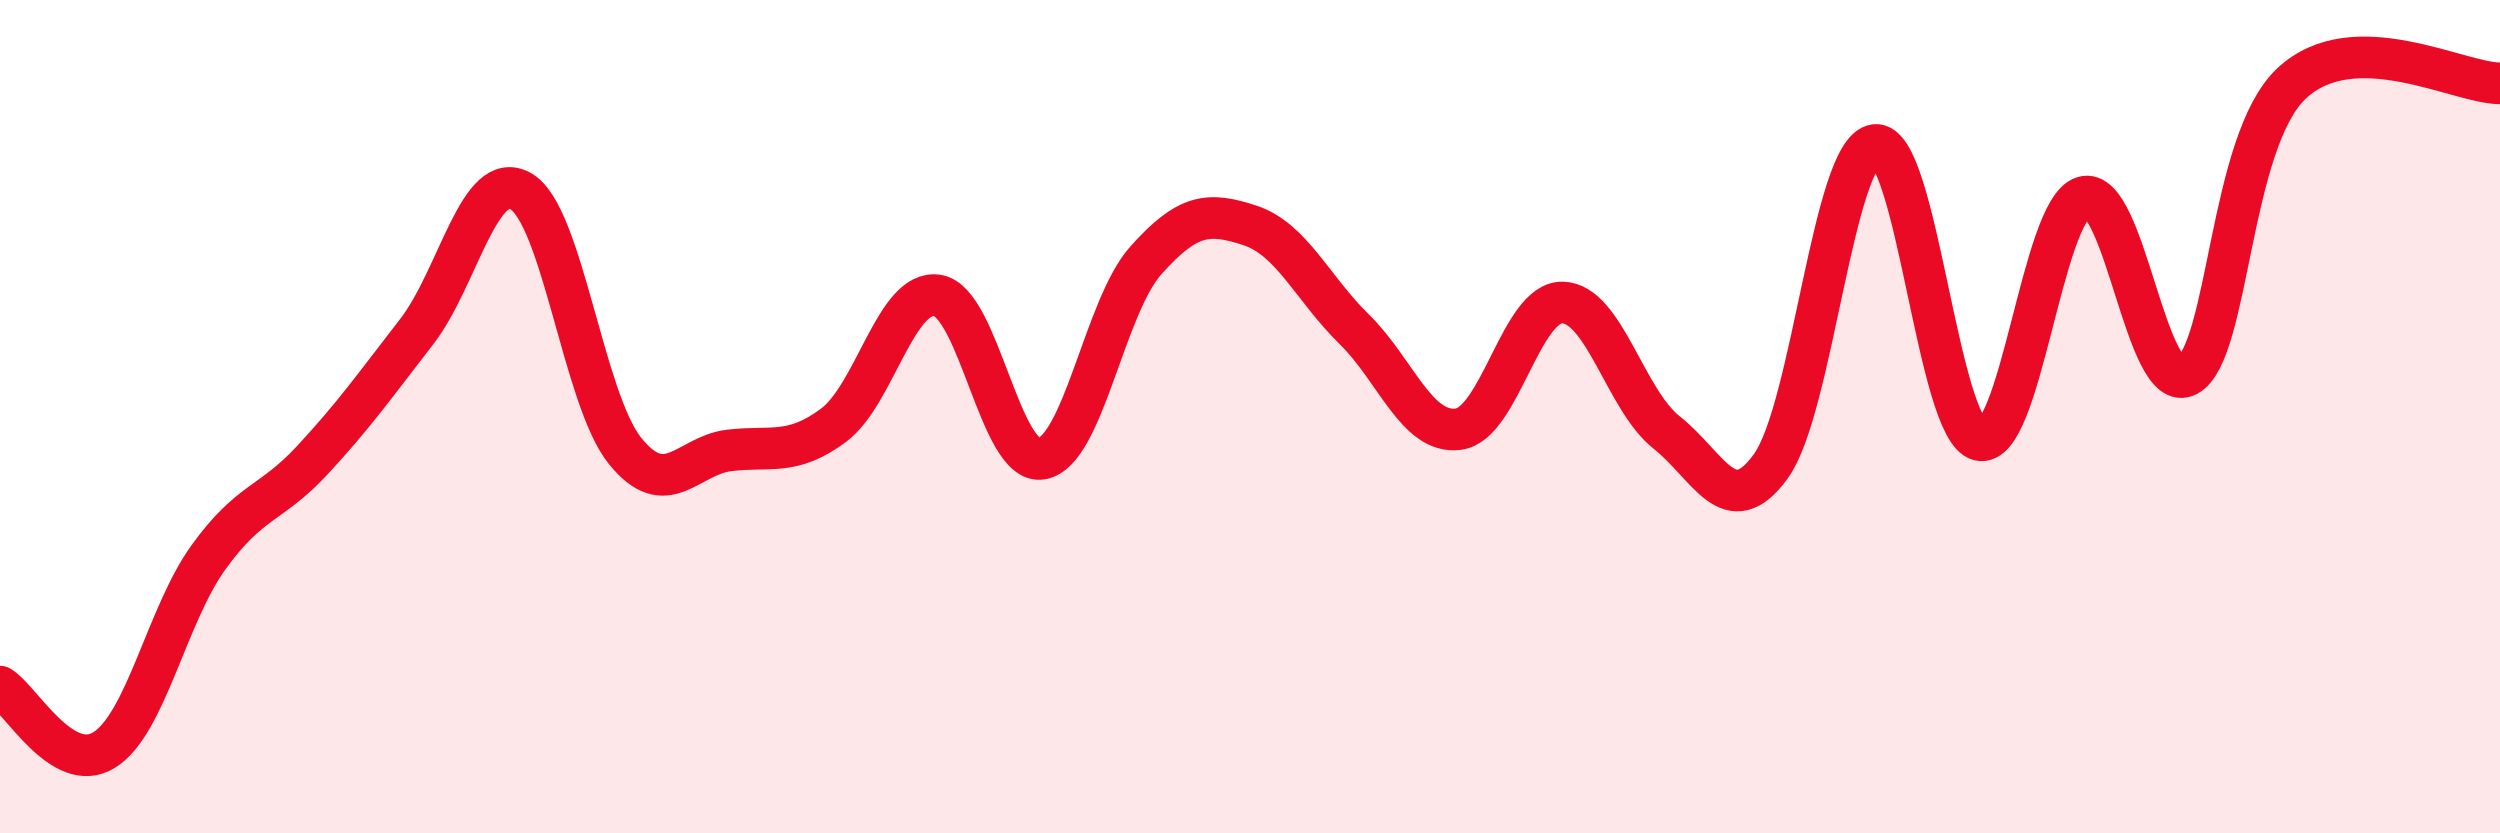
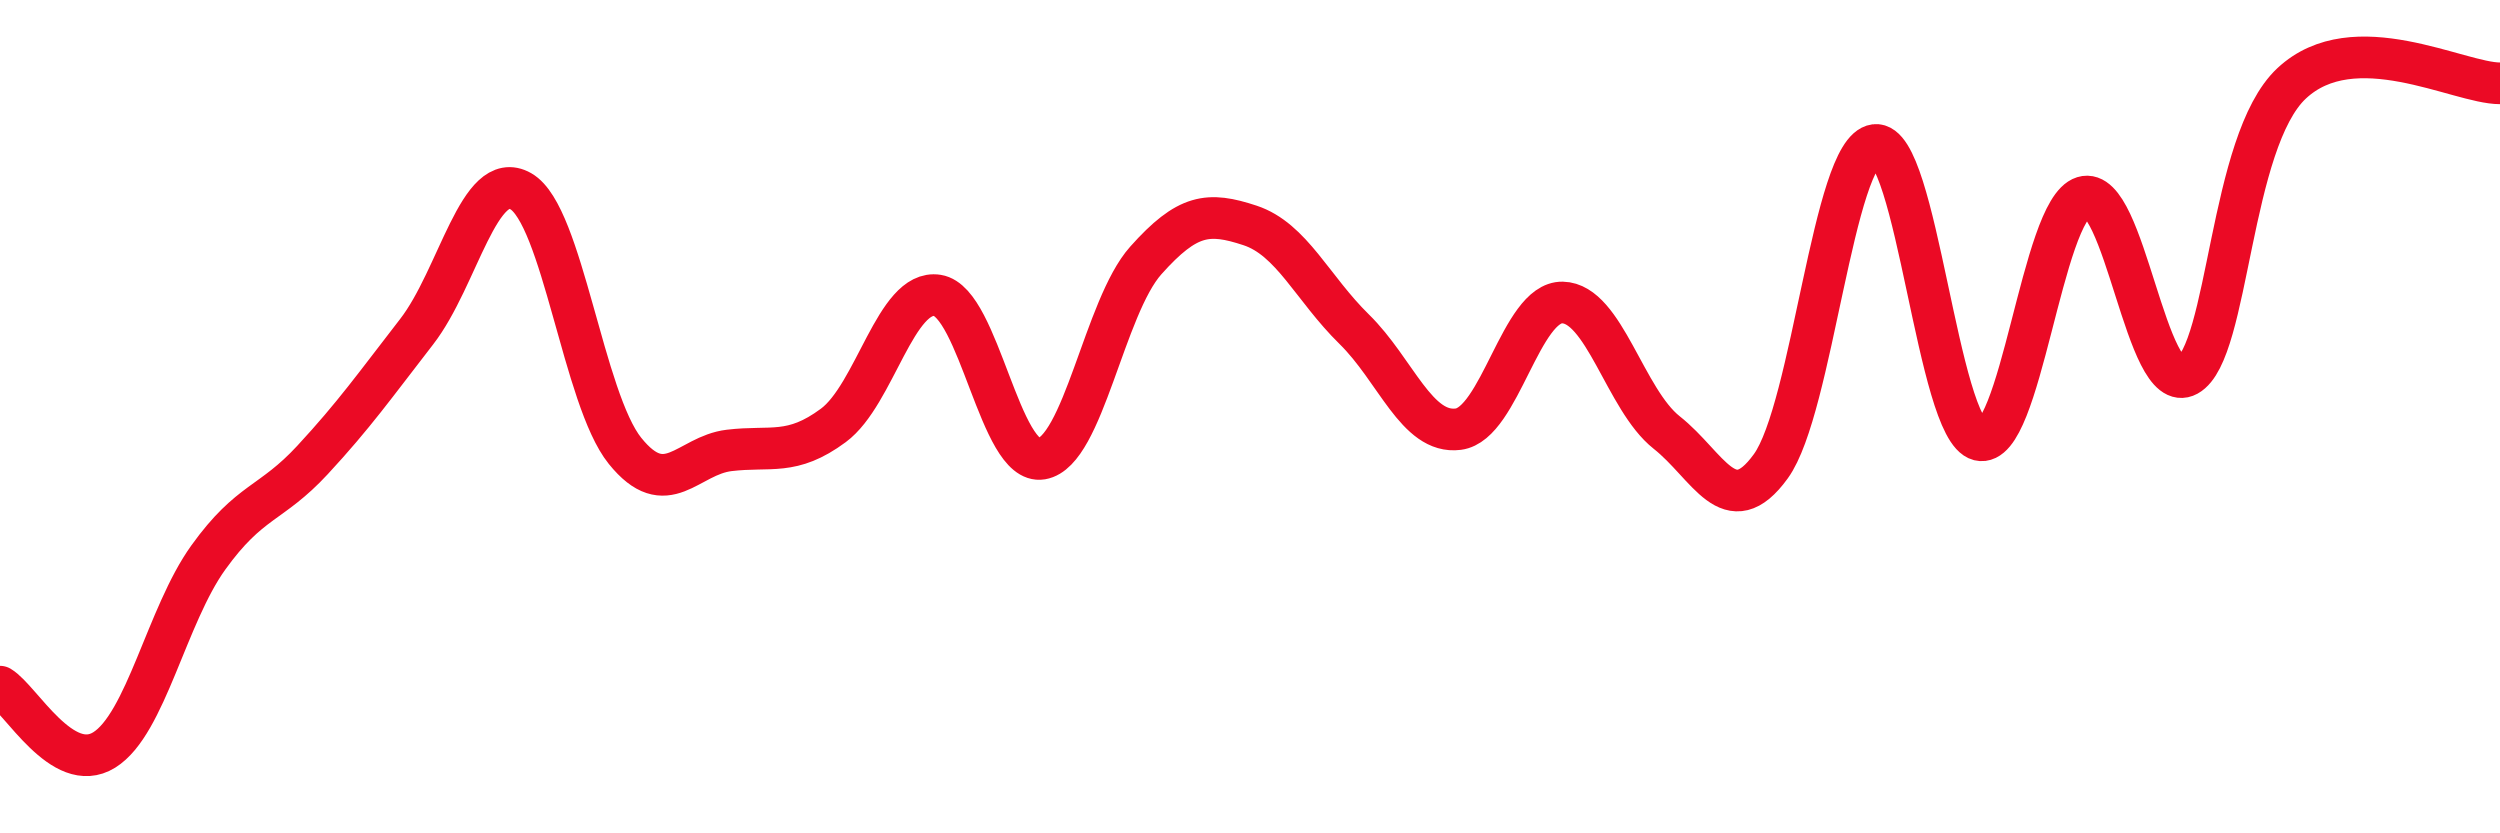
<svg xmlns="http://www.w3.org/2000/svg" width="60" height="20" viewBox="0 0 60 20">
-   <path d="M 0,16.48 C 0.5,16.78 1.5,18.62 2.5,18 C 3.5,17.38 4,14.77 5,13.38 C 6,11.99 6.5,12.12 7.5,11.04 C 8.5,9.96 9,9.25 10,7.96 C 11,6.67 11.5,4.02 12.5,4.59 C 13.5,5.16 14,9.58 15,10.82 C 16,12.06 16.5,10.93 17.5,10.81 C 18.5,10.69 19,10.95 20,10.21 C 21,9.47 21.5,6.93 22.5,7.09 C 23.5,7.25 24,11.18 25,11.01 C 26,10.84 26.5,7.37 27.5,6.25 C 28.5,5.13 29,5.08 30,5.41 C 31,5.74 31.5,6.92 32.5,7.9 C 33.5,8.88 34,10.43 35,10.3 C 36,10.17 36.5,7.24 37.5,7.26 C 38.5,7.28 39,9.59 40,10.38 C 41,11.17 41.5,12.57 42.5,11.19 C 43.5,9.81 44,3.61 45,3.48 C 46,3.35 46.5,10.31 47.5,10.56 C 48.5,10.81 49,5.04 50,4.73 C 51,4.42 51.5,9.56 52.5,9.01 C 53.5,8.46 53.5,3.4 55,2 C 56.5,0.6 59,2 60,2L60 20L0 20Z" fill="#EB0A25" opacity="0.1" stroke-linecap="round" stroke-linejoin="round" />
  <path d="M 0,16.48 C 0.5,16.78 1.5,18.62 2.5,18 C 3.5,17.38 4,14.77 5,13.38 C 6,11.99 6.5,12.12 7.5,11.04 C 8.5,9.96 9,9.25 10,7.96 C 11,6.67 11.5,4.02 12.5,4.59 C 13.5,5.16 14,9.58 15,10.82 C 16,12.06 16.5,10.93 17.5,10.81 C 18.5,10.69 19,10.95 20,10.21 C 21,9.47 21.5,6.93 22.5,7.09 C 23.5,7.25 24,11.18 25,11.01 C 26,10.84 26.5,7.37 27.5,6.25 C 28.5,5.13 29,5.08 30,5.41 C 31,5.74 31.5,6.92 32.5,7.9 C 33.5,8.88 34,10.43 35,10.3 C 36,10.17 36.5,7.24 37.5,7.26 C 38.5,7.28 39,9.59 40,10.38 C 41,11.17 41.5,12.57 42.5,11.19 C 43.5,9.81 44,3.61 45,3.48 C 46,3.35 46.5,10.31 47.5,10.56 C 48.5,10.81 49,5.04 50,4.73 C 51,4.42 51.5,9.56 52.5,9.01 C 53.5,8.46 53.5,3.4 55,2 C 56.5,0.6 59,2 60,2" stroke="#EB0A25" stroke-width="1" fill="none" stroke-linecap="round" stroke-linejoin="round" />
</svg>